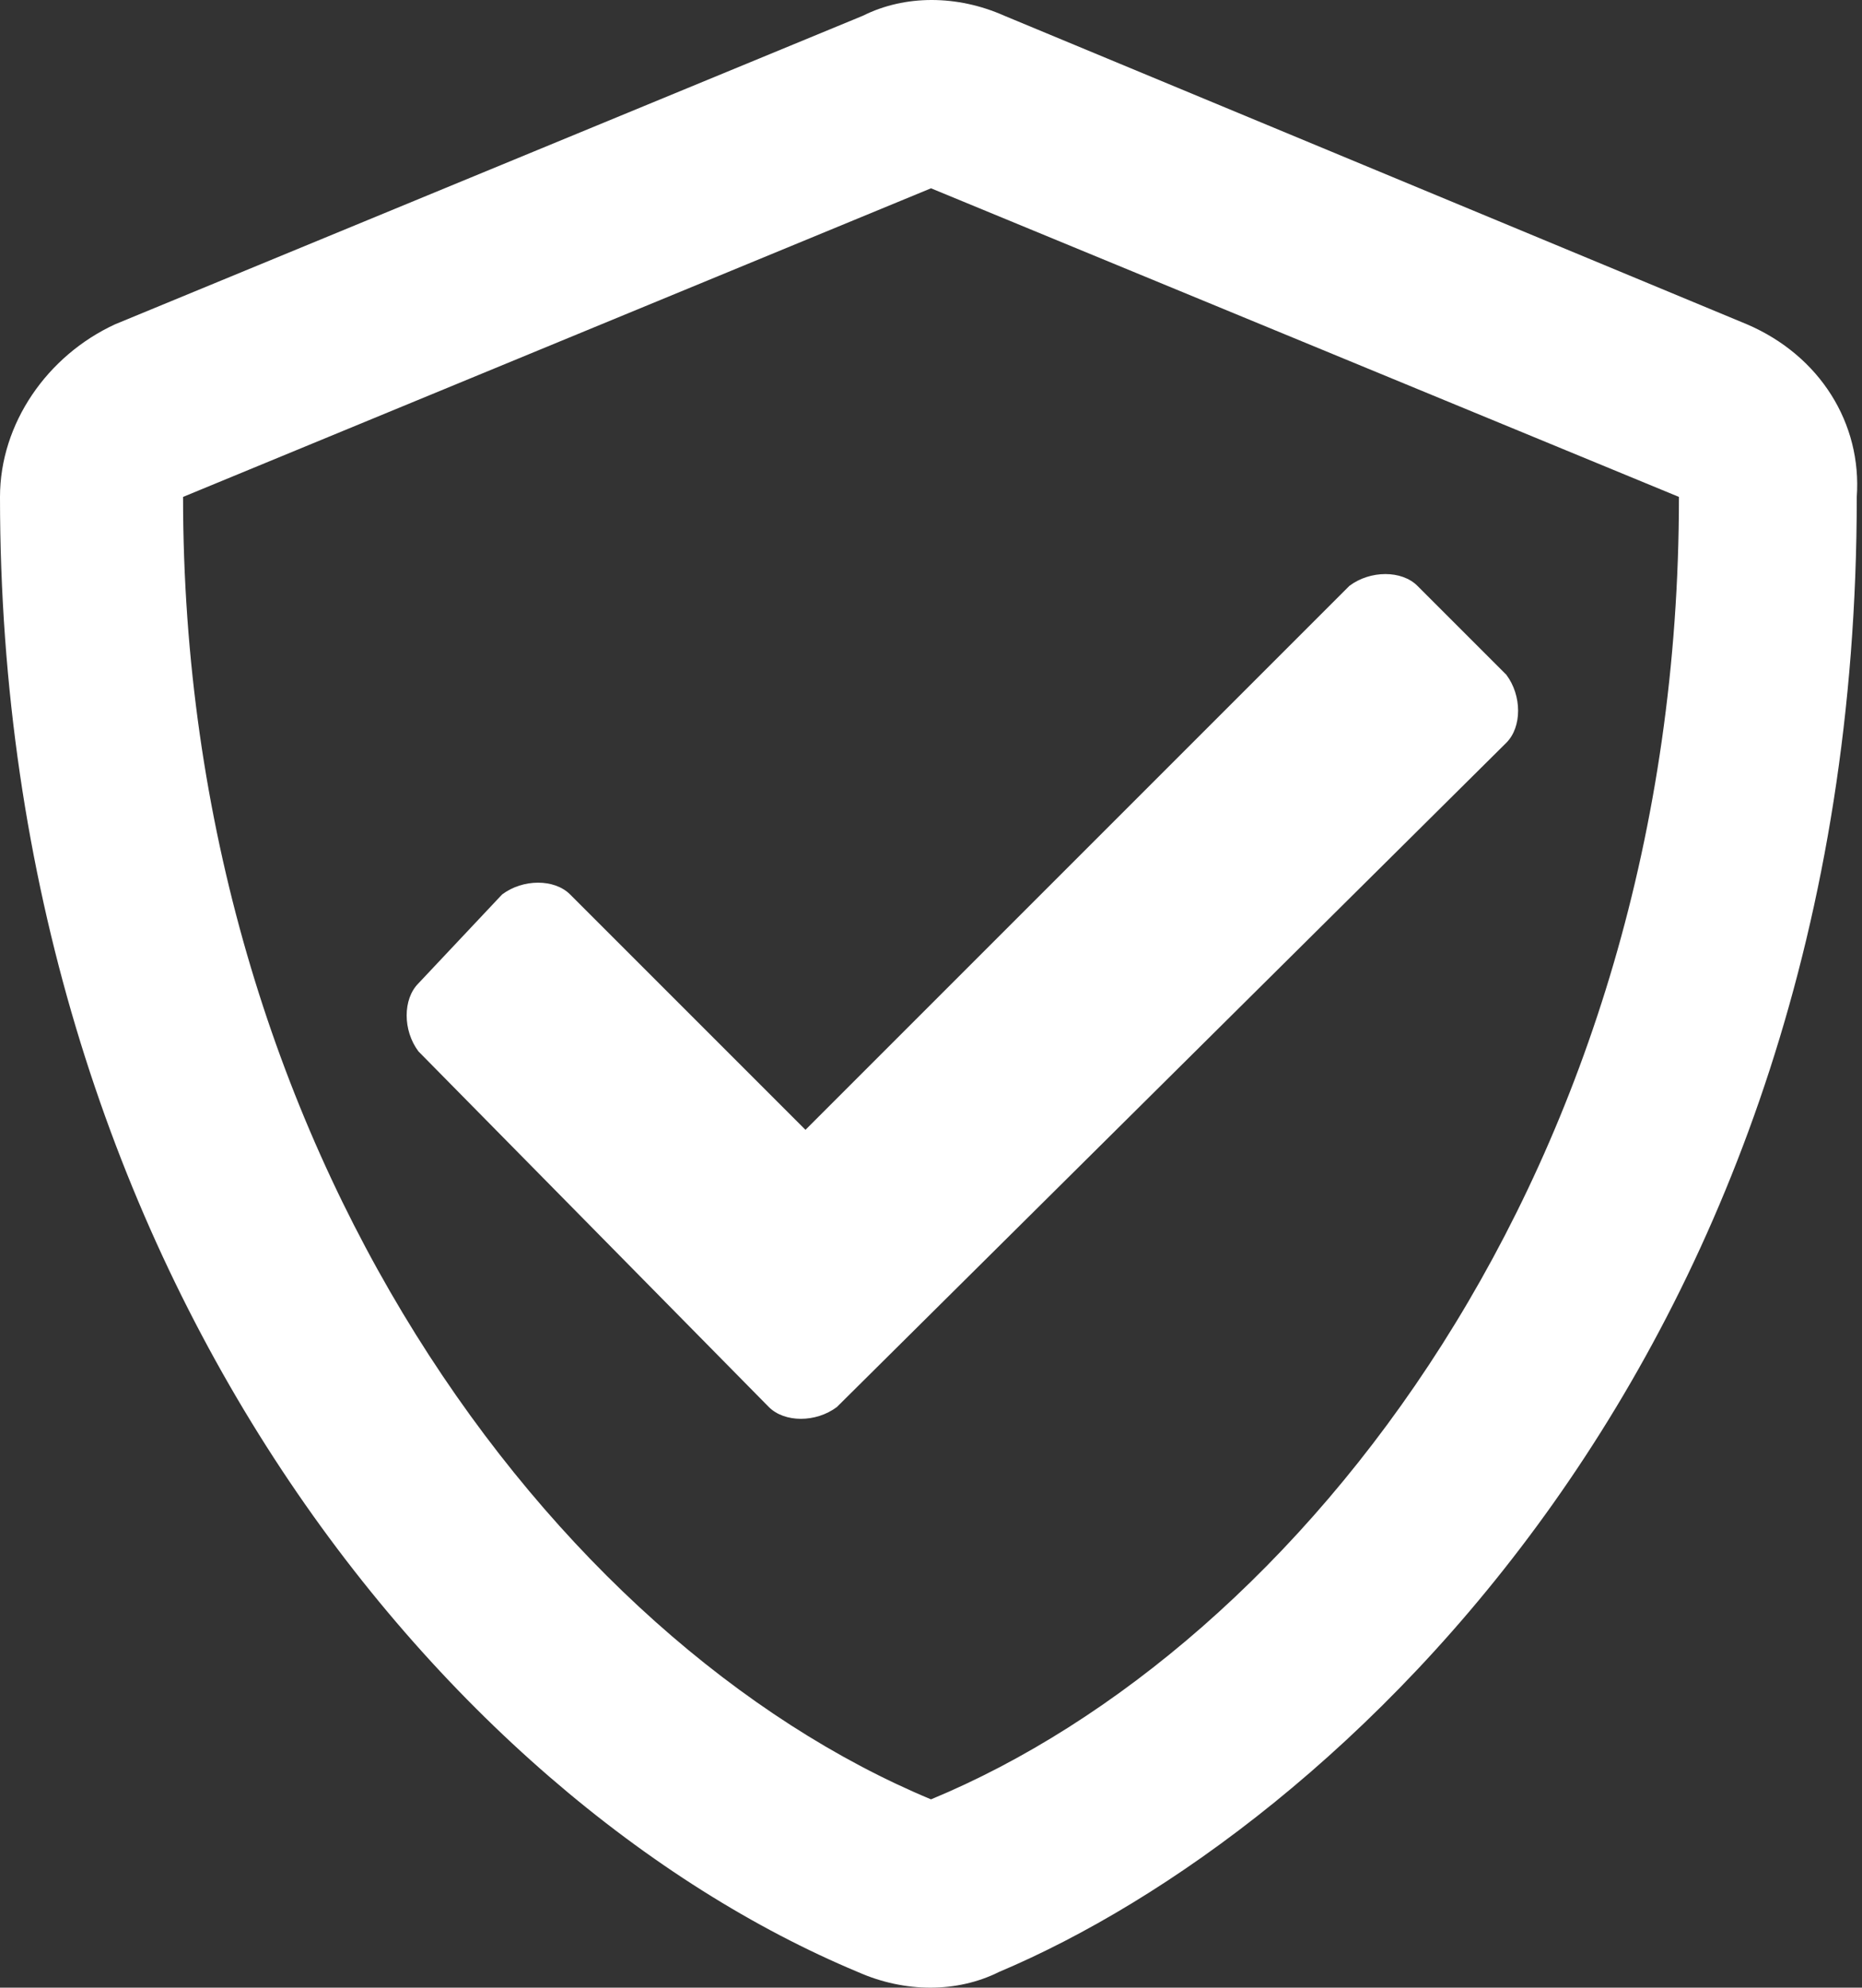
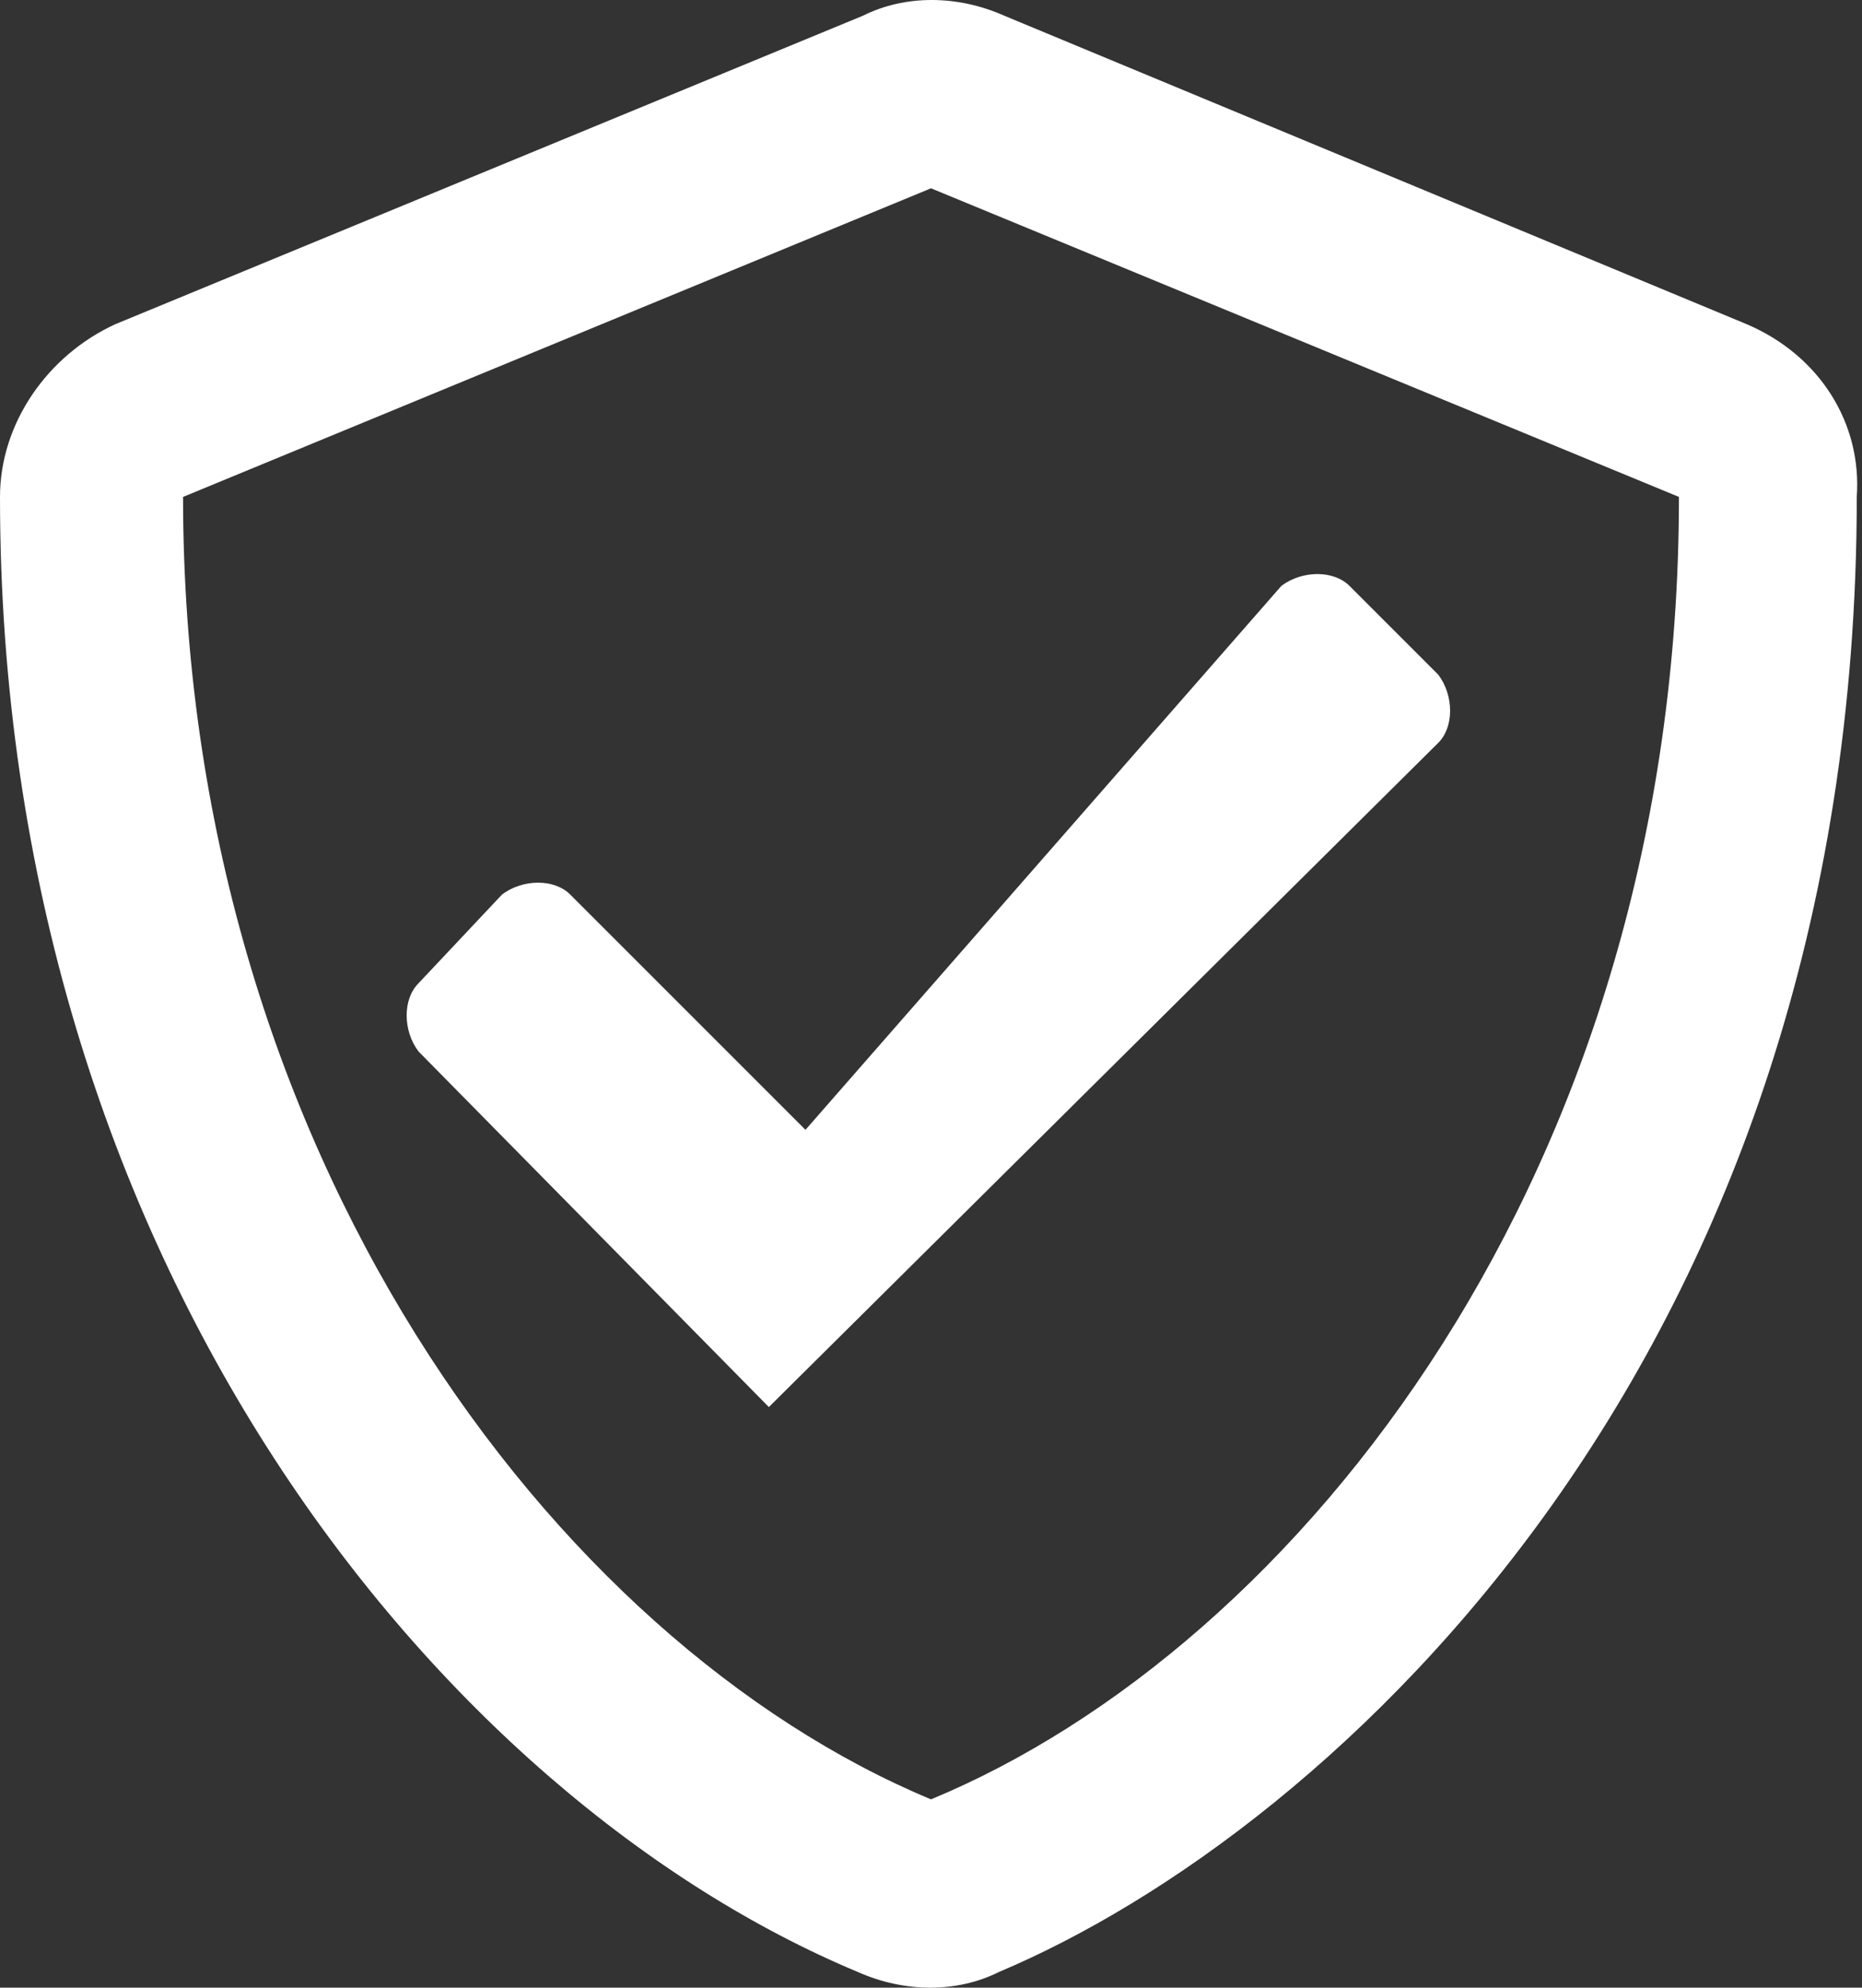
<svg xmlns="http://www.w3.org/2000/svg" version="1.1" id="Capa_1" x="0px" y="0px" viewBox="0 0 35.6 38" style="enable-background:new 0 0 35.6 38;" xml:space="preserve">
  <rect x="0" y="0" width="35.6" height="38" fill="#333333" stroke="none" />
-   <path id="shield-check" style="fill: white" d="M10.9,17.1c-0.3-0.3-0.9-0.3-1.3,0L8,18.8c-0.3,0.3-0.3,0.9,0,1.3l6.7,6.8c0.3,0.3,0.9,0.3,1.3,0  l12.8-12.7c0.3-0.3,0.3-0.9,0-1.3l-1.7-1.7c-0.3-0.3-0.9-0.3-1.3,0L15.4,21.6L10.9,17.1z M33.4,6.2L19.2,0.3c-0.9-0.4-1.9-0.4-2.7,0  L2.2,6.2C0.9,6.8,0,8.1,0,9.5c0,14.7,8.5,24.9,16.4,28.2c0.9,0.4,1.9,0.4,2.7,0c6.4-2.7,16.4-11.8,16.4-28.2  C35.6,8.1,34.8,6.8,33.4,6.2L33.4,6.2z M17.8,34.4c-7.2-3-14.3-12.4-14.3-24.9l14.3-5.9l14.3,5.9C32.1,22.4,24.8,31.5,17.8,34.4z" />
+   <path id="shield-check" style="fill: white" d="M10.9,17.1c-0.3-0.3-0.9-0.3-1.3,0L8,18.8c-0.3,0.3-0.3,0.9,0,1.3l6.7,6.8l12.8-12.7c0.3-0.3,0.3-0.9,0-1.3l-1.7-1.7c-0.3-0.3-0.9-0.3-1.3,0L15.4,21.6L10.9,17.1z M33.4,6.2L19.2,0.3c-0.9-0.4-1.9-0.4-2.7,0  L2.2,6.2C0.9,6.8,0,8.1,0,9.5c0,14.7,8.5,24.9,16.4,28.2c0.9,0.4,1.9,0.4,2.7,0c6.4-2.7,16.4-11.8,16.4-28.2  C35.6,8.1,34.8,6.8,33.4,6.2L33.4,6.2z M17.8,34.4c-7.2-3-14.3-12.4-14.3-24.9l14.3-5.9l14.3,5.9C32.1,22.4,24.8,31.5,17.8,34.4z" />
</svg>